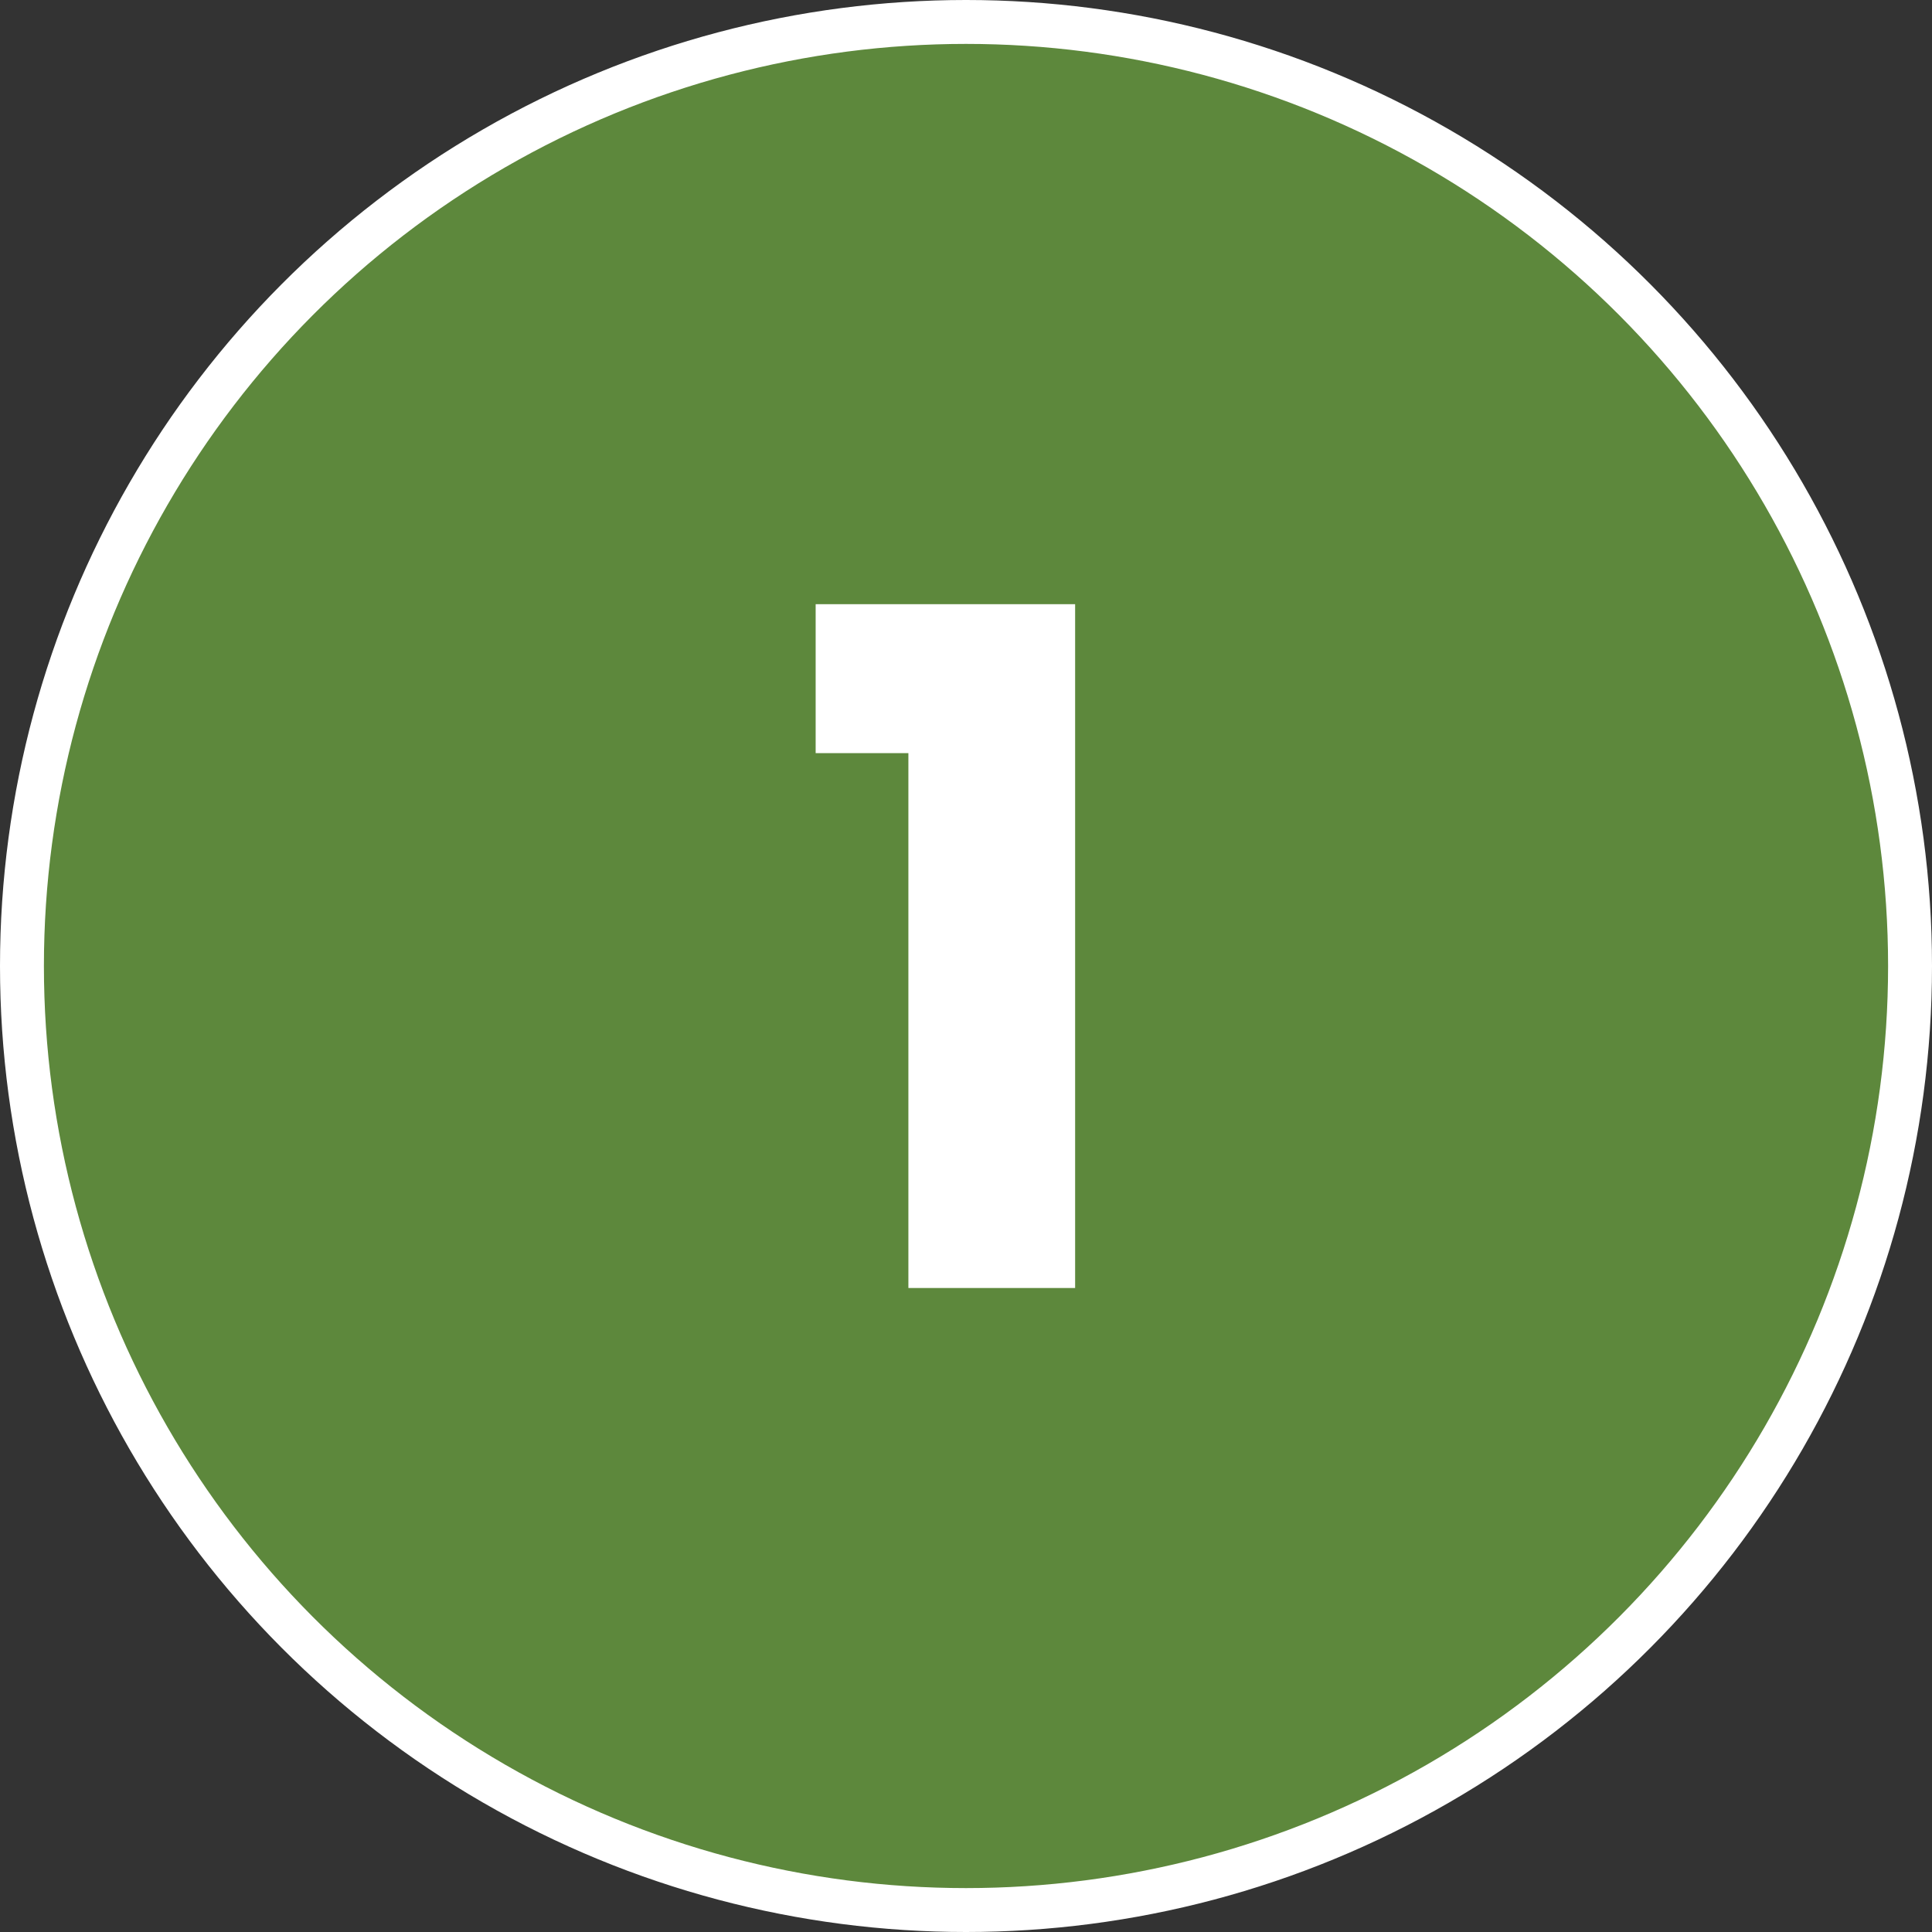
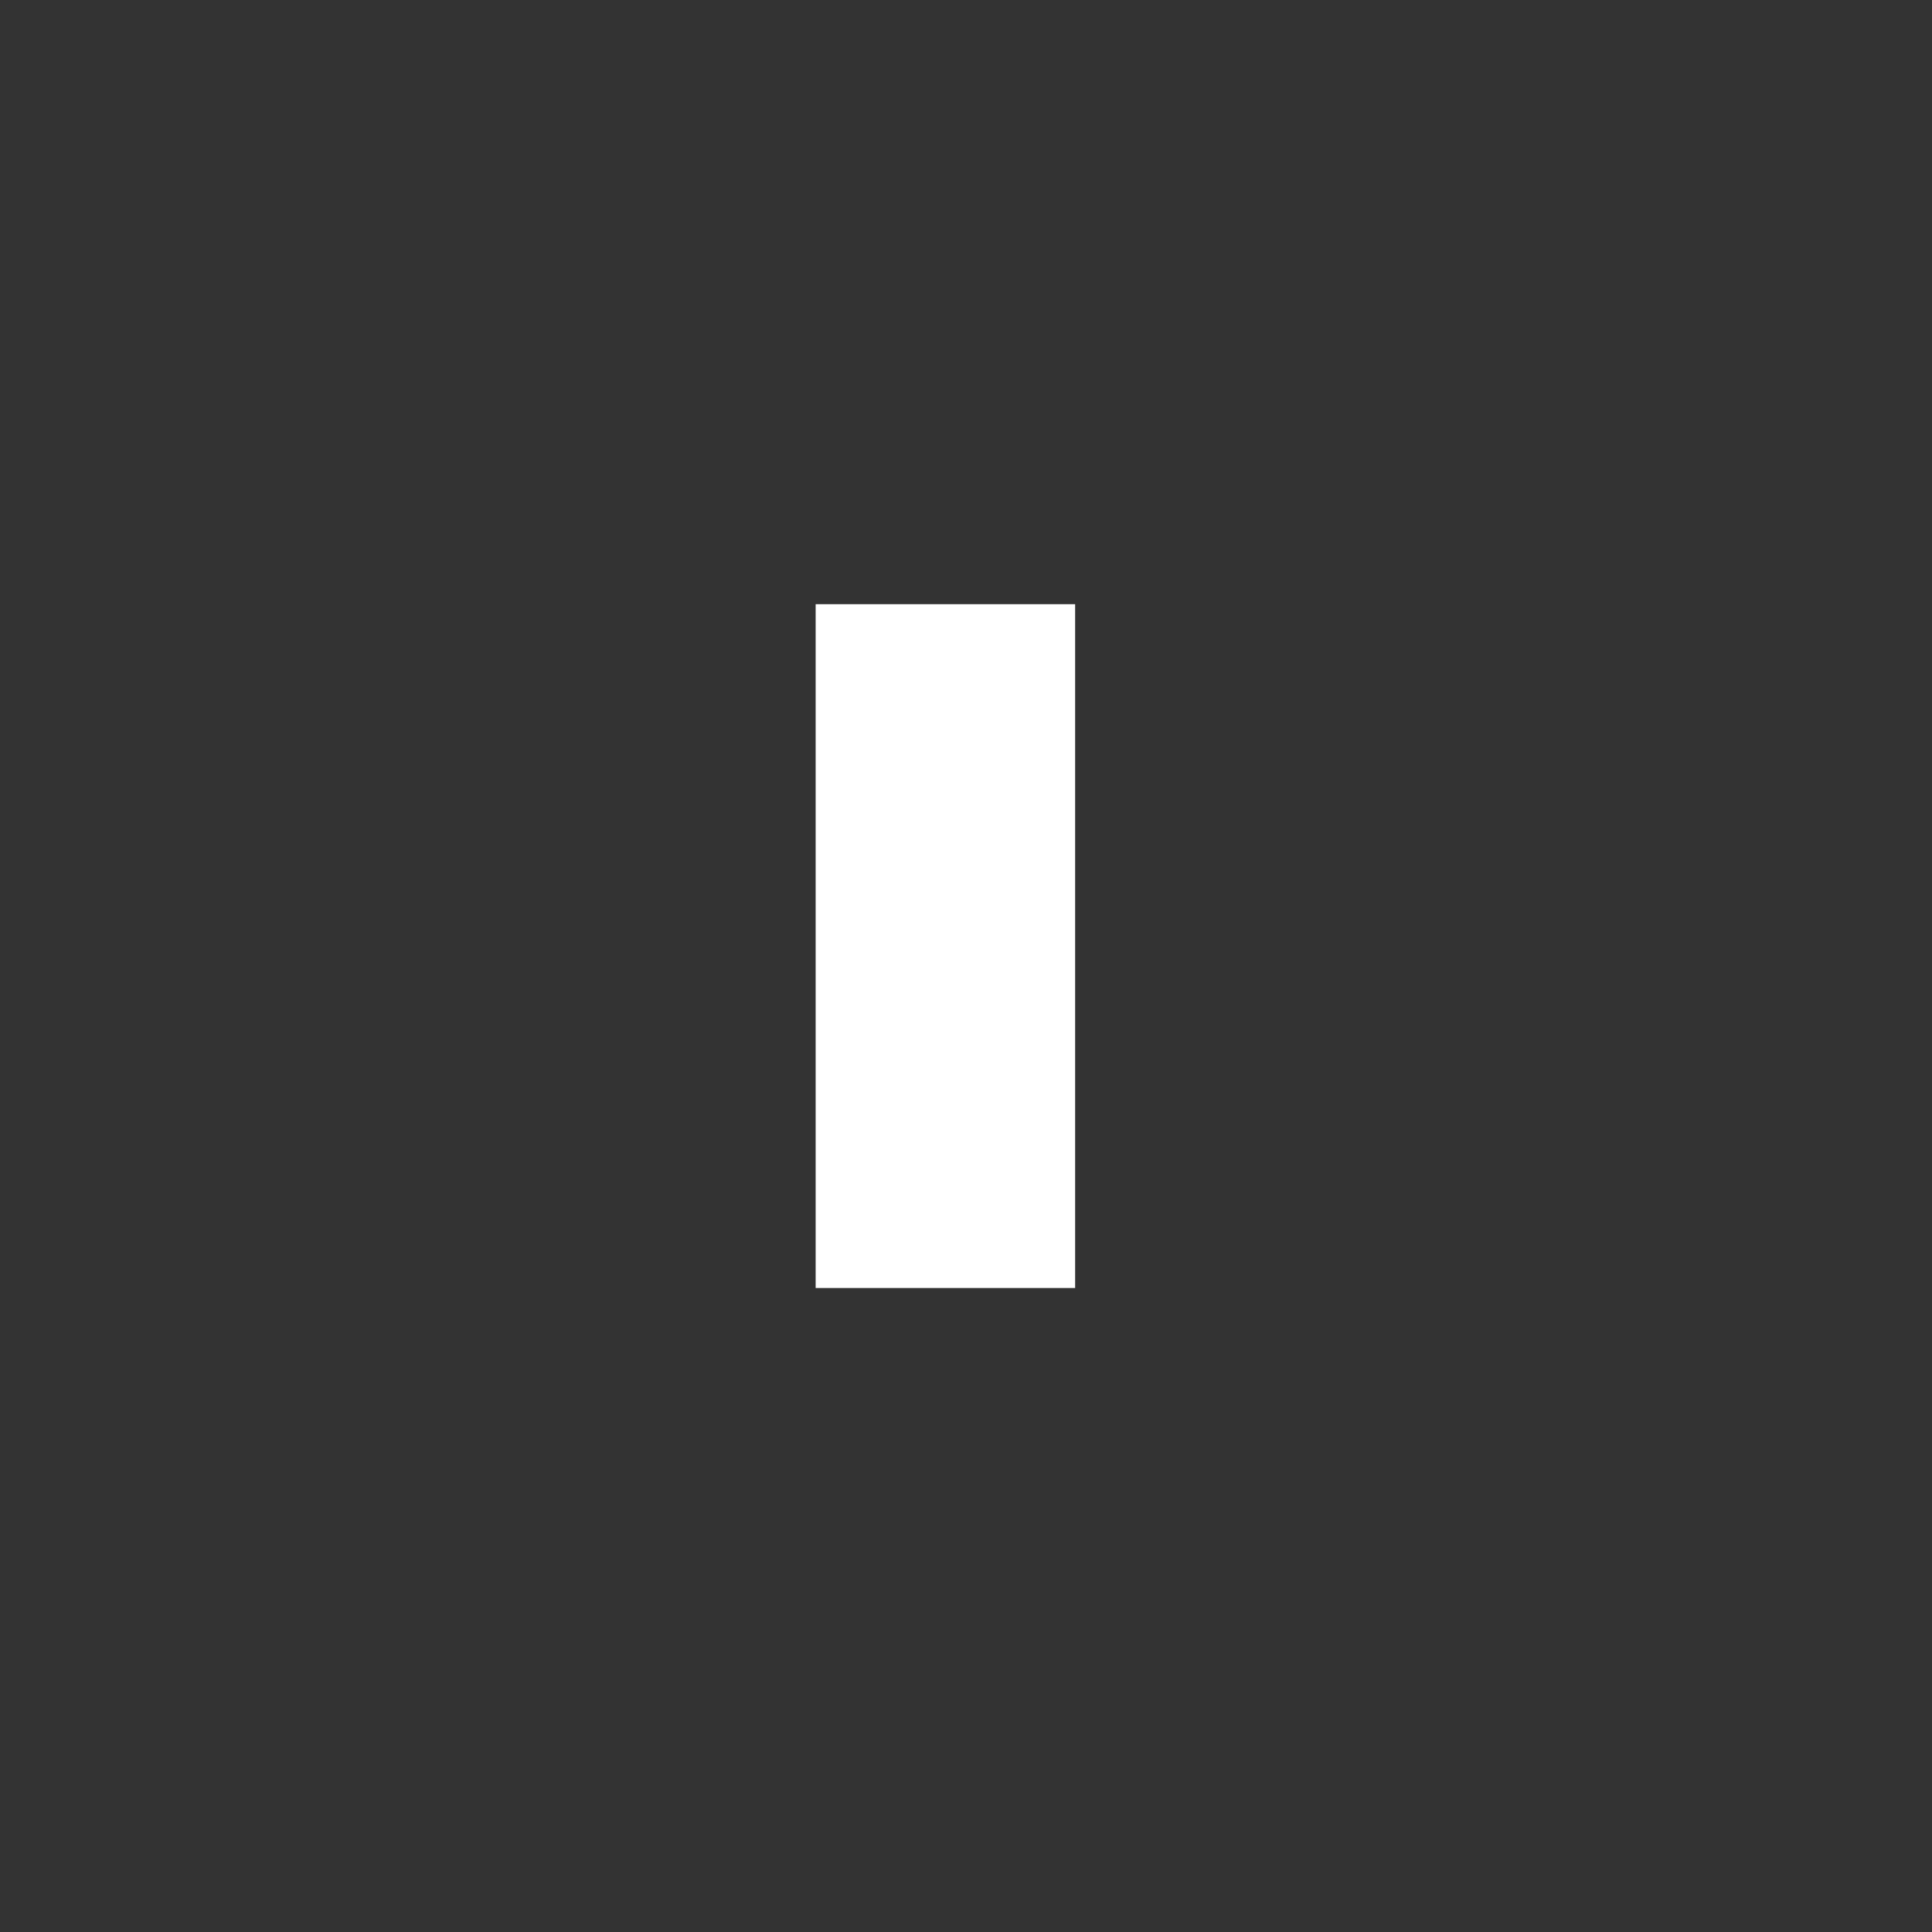
<svg xmlns="http://www.w3.org/2000/svg" width="132" height="132" viewBox="0 0 132 132" fill="none">
  <rect x="0" y="0" width="132" height="132" fill="#333333" stroke="none" />
-   <circle cx="66" cy="66" r="64.5" fill="#5D883C" stroke="white" stroke-width="3" />
-   <path d="M55.728 51.456V41.28H73.456V88H62.064V51.456H55.728Z" fill="white" />
+   <path d="M55.728 51.456V41.28H73.456V88H62.064H55.728Z" fill="white" />
</svg>